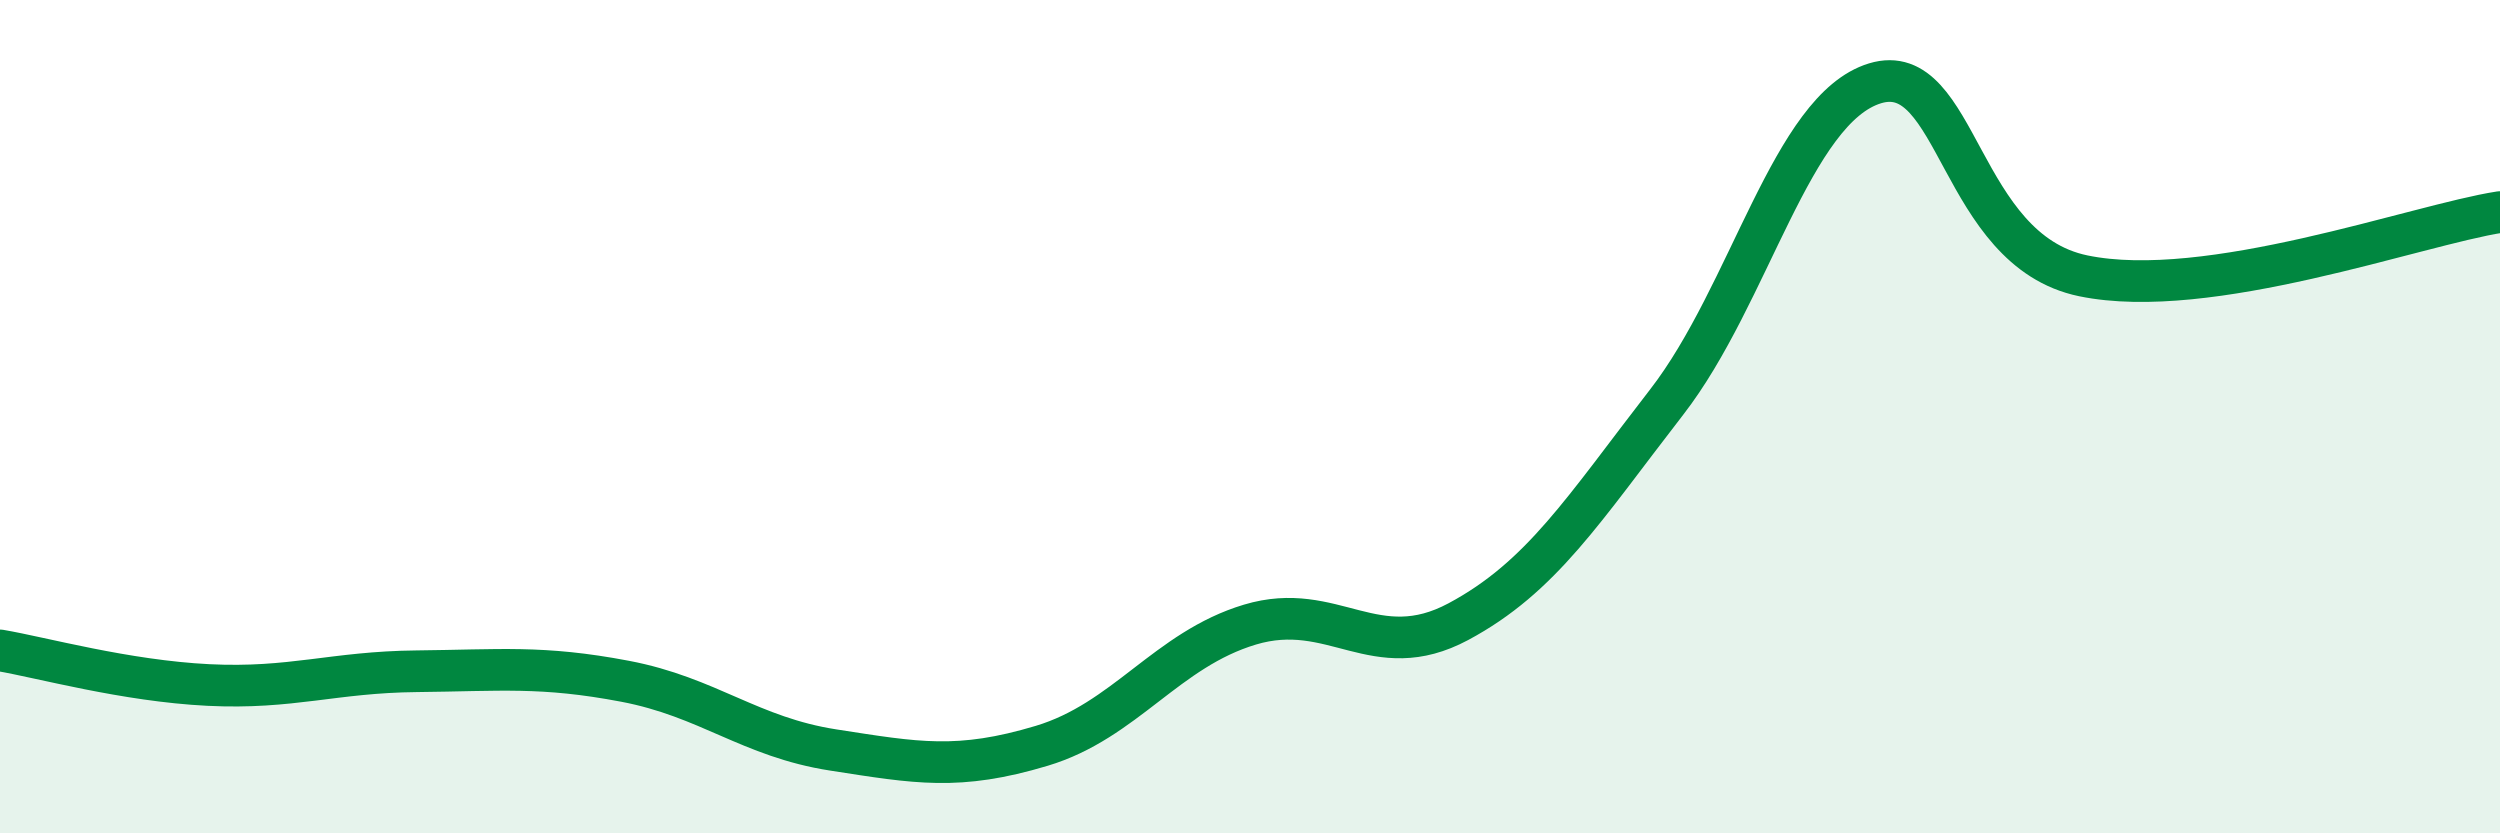
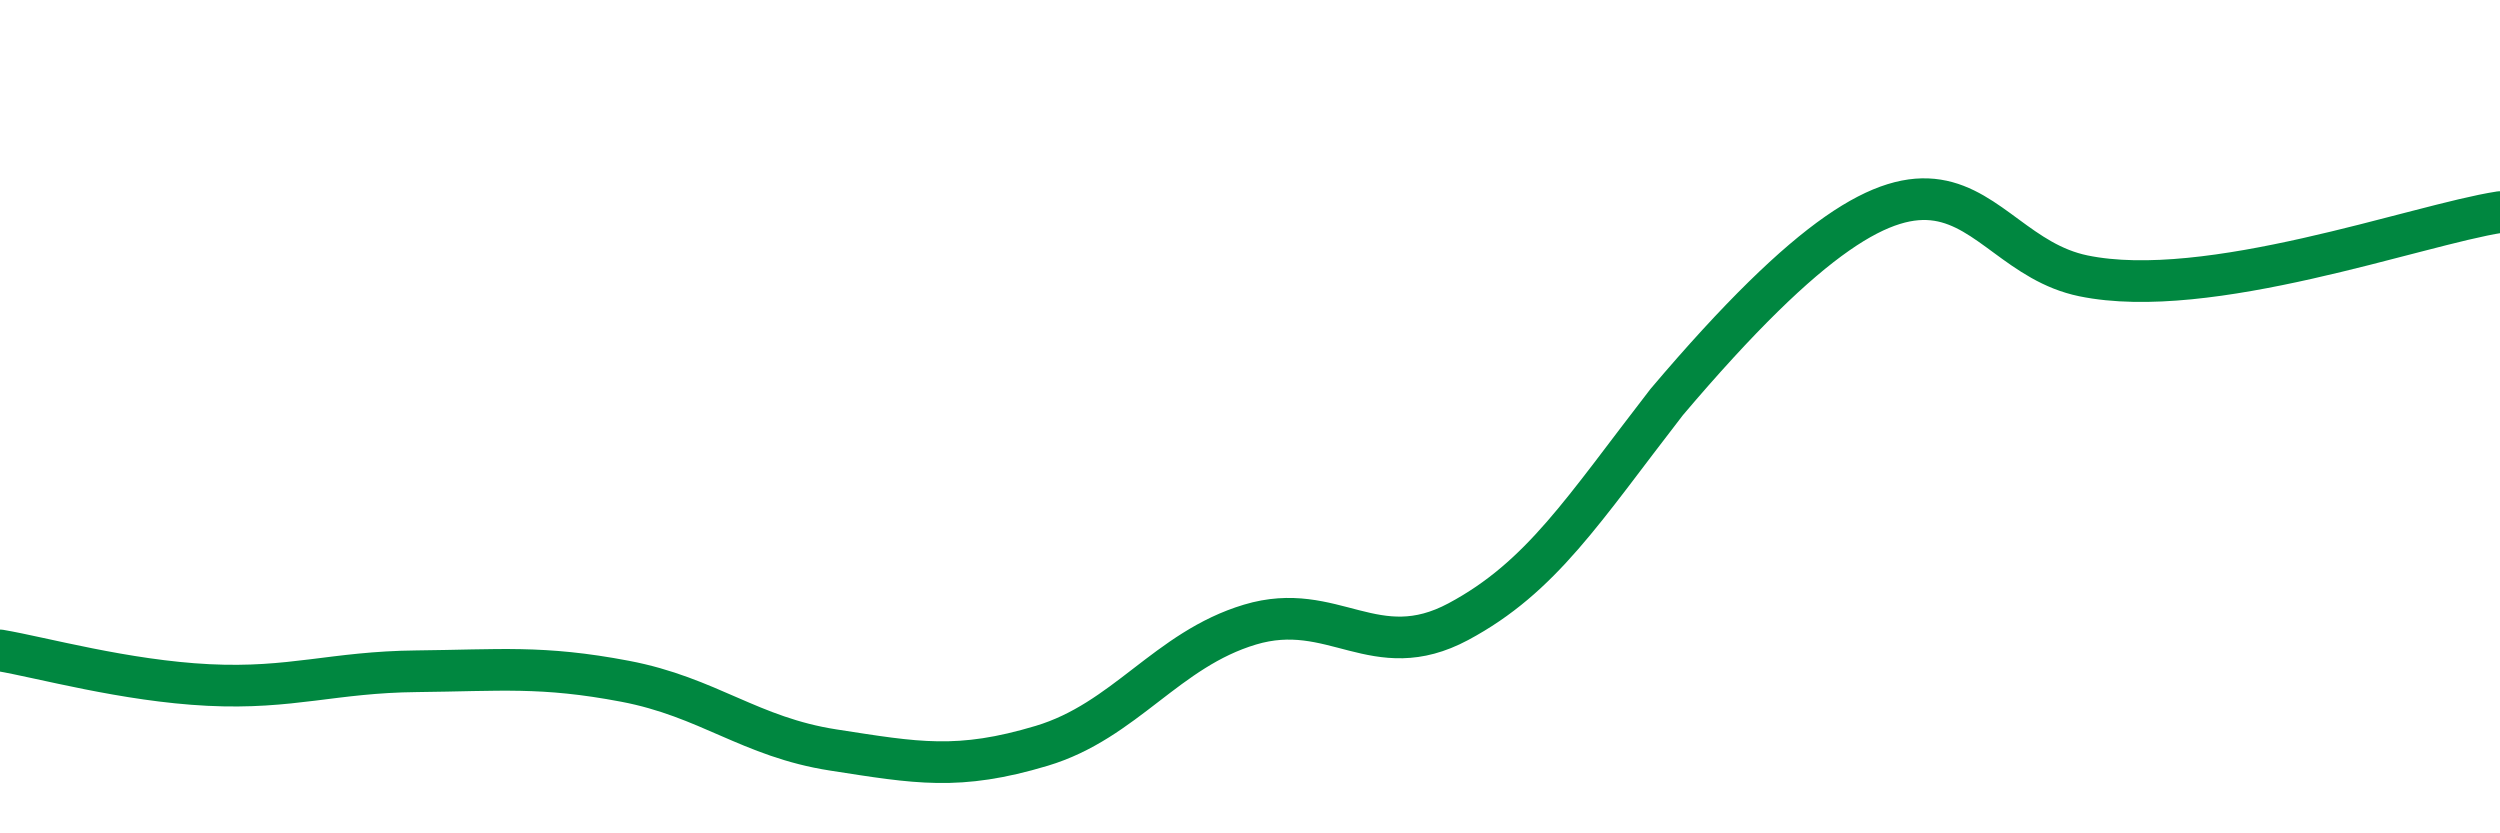
<svg xmlns="http://www.w3.org/2000/svg" width="60" height="20" viewBox="0 0 60 20">
-   <path d="M 0,15.61 C 1,15.78 3,16.34 5,16.44 C 7,16.54 8,16.13 10,16.11 C 12,16.09 13,15.97 15,16.35 C 17,16.73 18,17.69 20,18 C 22,18.31 23,18.5 25,17.9 C 27,17.3 28,15.59 30,14.99 C 32,14.39 33,15.99 35,14.92 C 37,13.85 38,12.23 40,9.65 C 42,7.07 43,2.61 45,2 C 47,1.39 47,6 50,6.62 C 53,7.24 58,5.4 60,5.09L60 20L0 20Z" fill="#008740" opacity="0.1" stroke-linecap="round" stroke-linejoin="round" />
-   <path d="M 0,15.61 C 1,15.78 3,16.34 5,16.44 C 7,16.54 8,16.13 10,16.11 C 12,16.09 13,15.97 15,16.35 C 17,16.73 18,17.69 20,18 C 22,18.31 23,18.5 25,17.9 C 27,17.3 28,15.59 30,14.99 C 32,14.39 33,15.99 35,14.92 C 37,13.85 38,12.23 40,9.65 C 42,7.07 43,2.61 45,2 C 47,1.39 47,6 50,6.62 C 53,7.24 58,5.4 60,5.09" stroke="#008740" stroke-width="1" fill="none" stroke-linecap="round" stroke-linejoin="round" />
+   <path d="M 0,15.61 C 1,15.78 3,16.34 5,16.44 C 7,16.54 8,16.13 10,16.11 C 12,16.09 13,15.97 15,16.35 C 17,16.73 18,17.69 20,18 C 22,18.31 23,18.5 25,17.9 C 27,17.3 28,15.59 30,14.99 C 32,14.39 33,15.99 35,14.92 C 37,13.85 38,12.23 40,9.65 C 47,1.39 47,6 50,6.62 C 53,7.24 58,5.4 60,5.09" stroke="#008740" stroke-width="1" fill="none" stroke-linecap="round" stroke-linejoin="round" />
</svg>